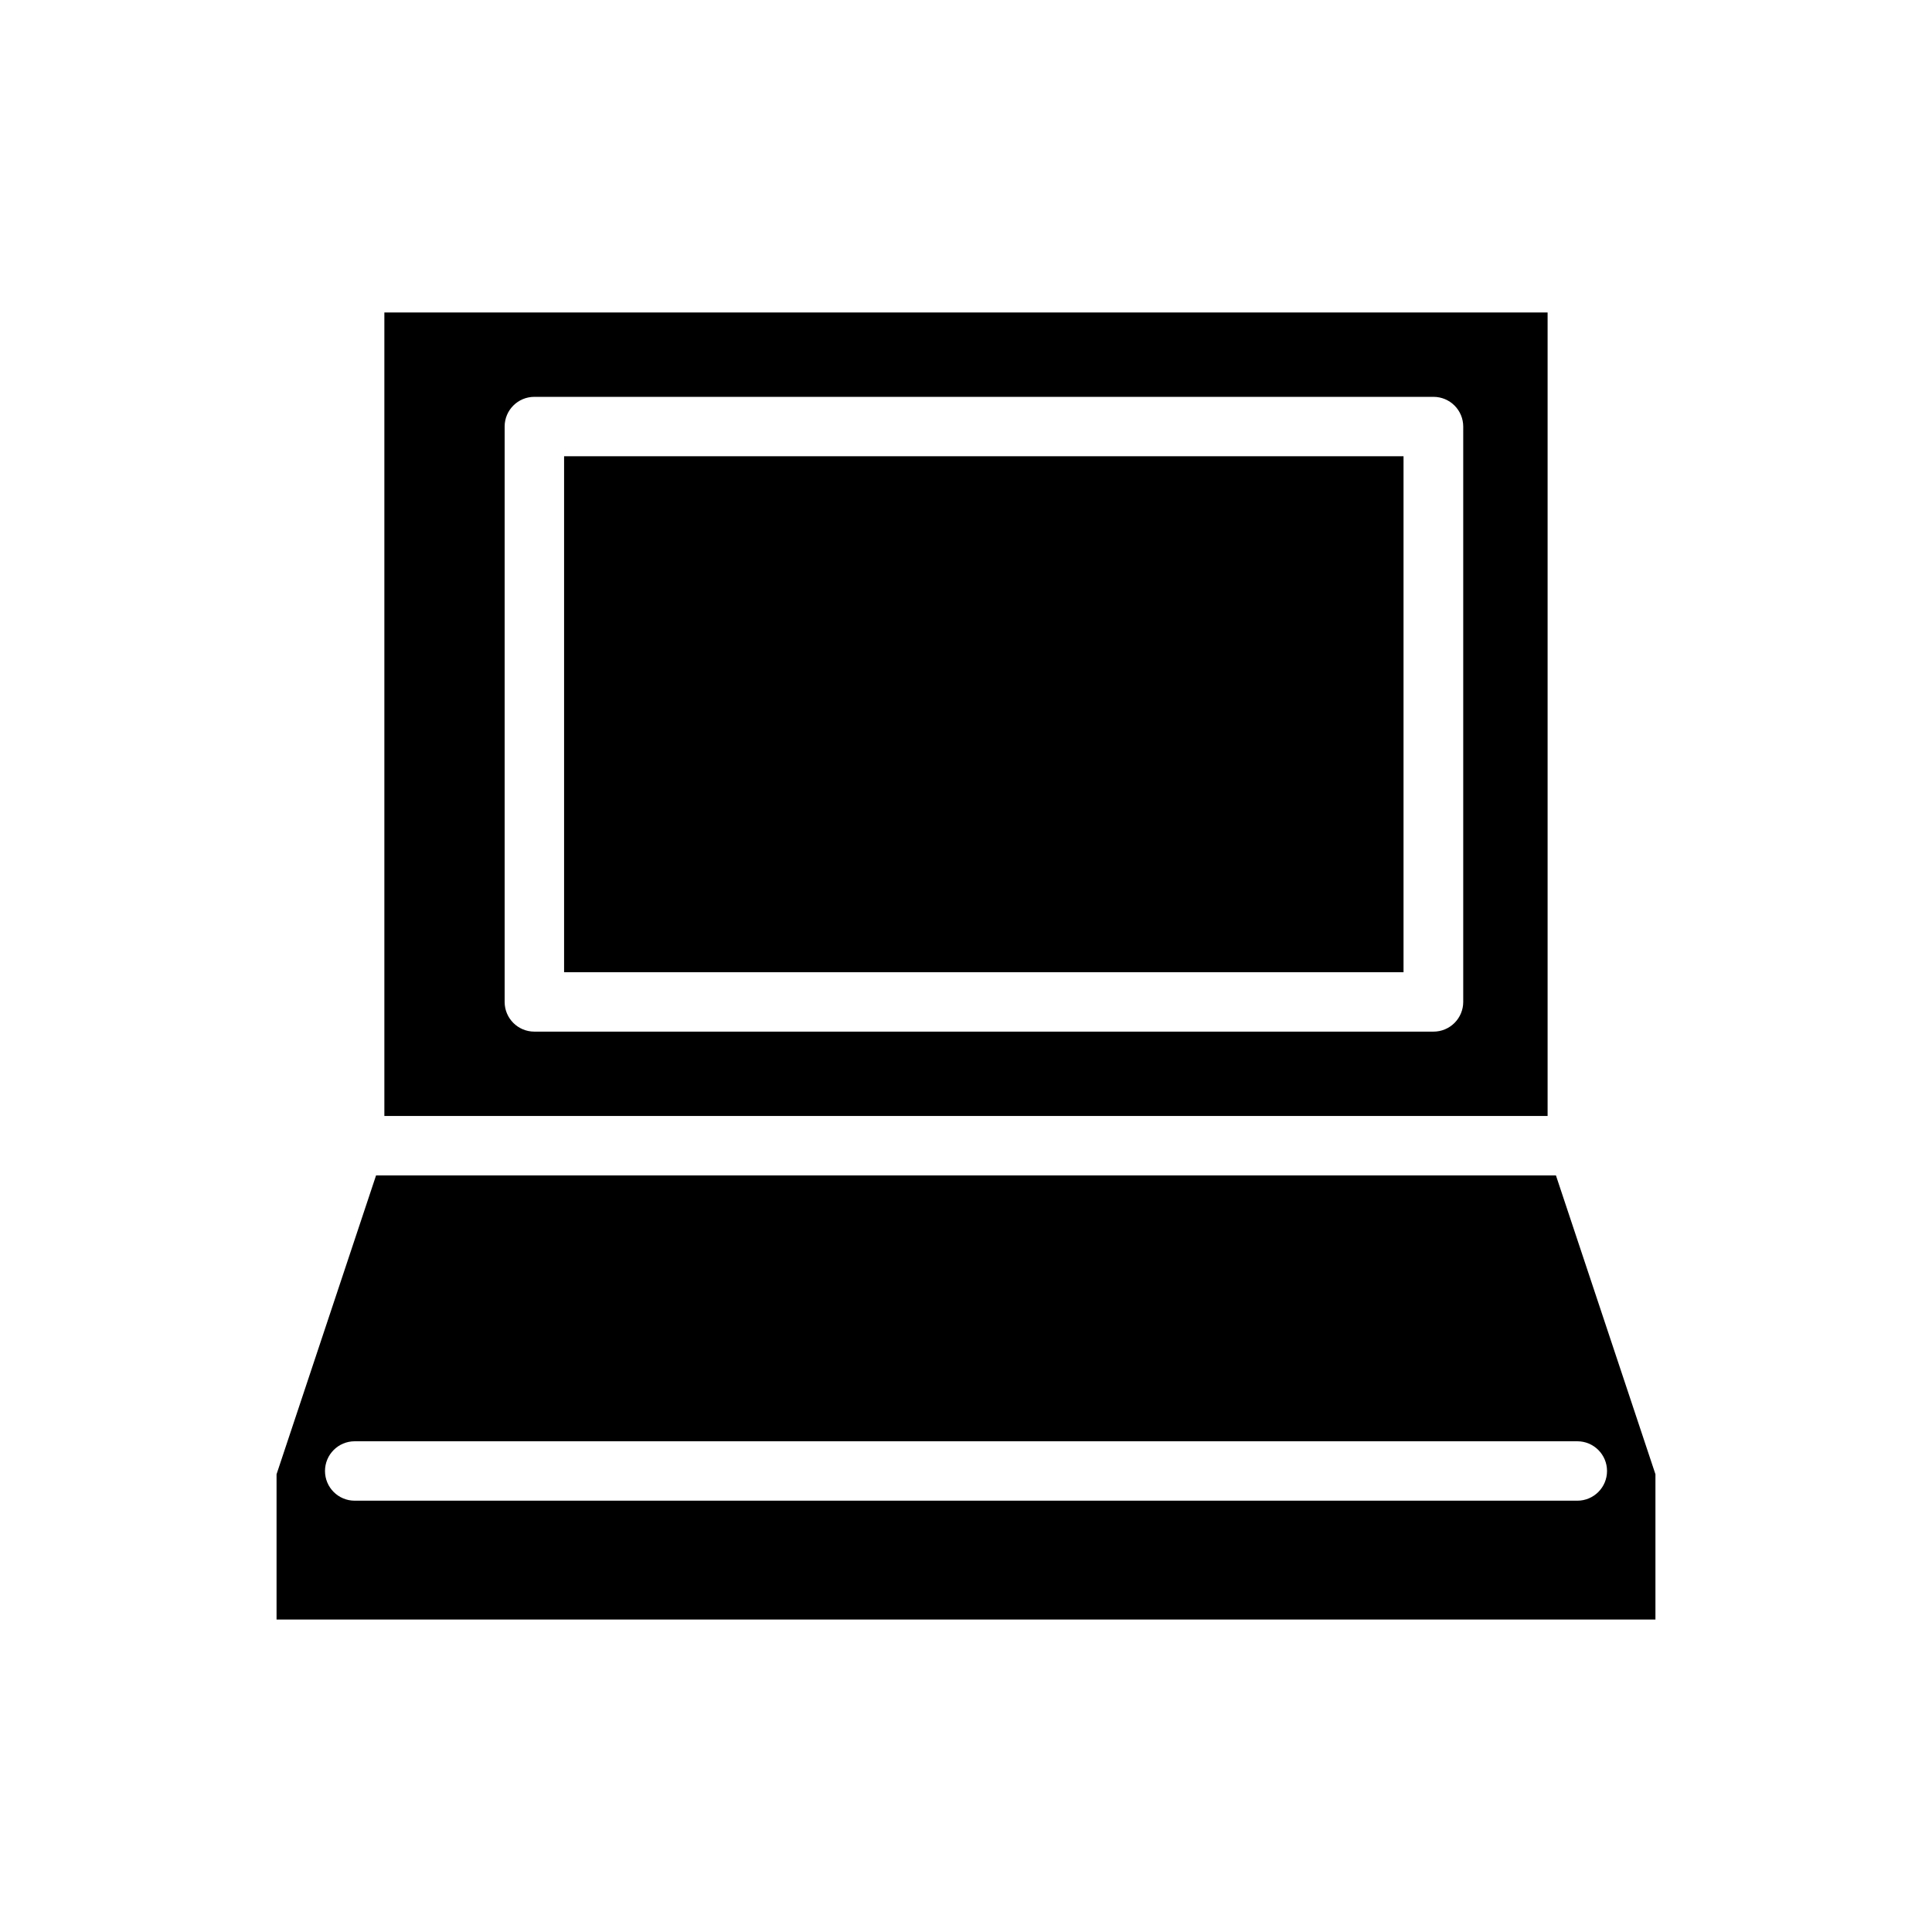
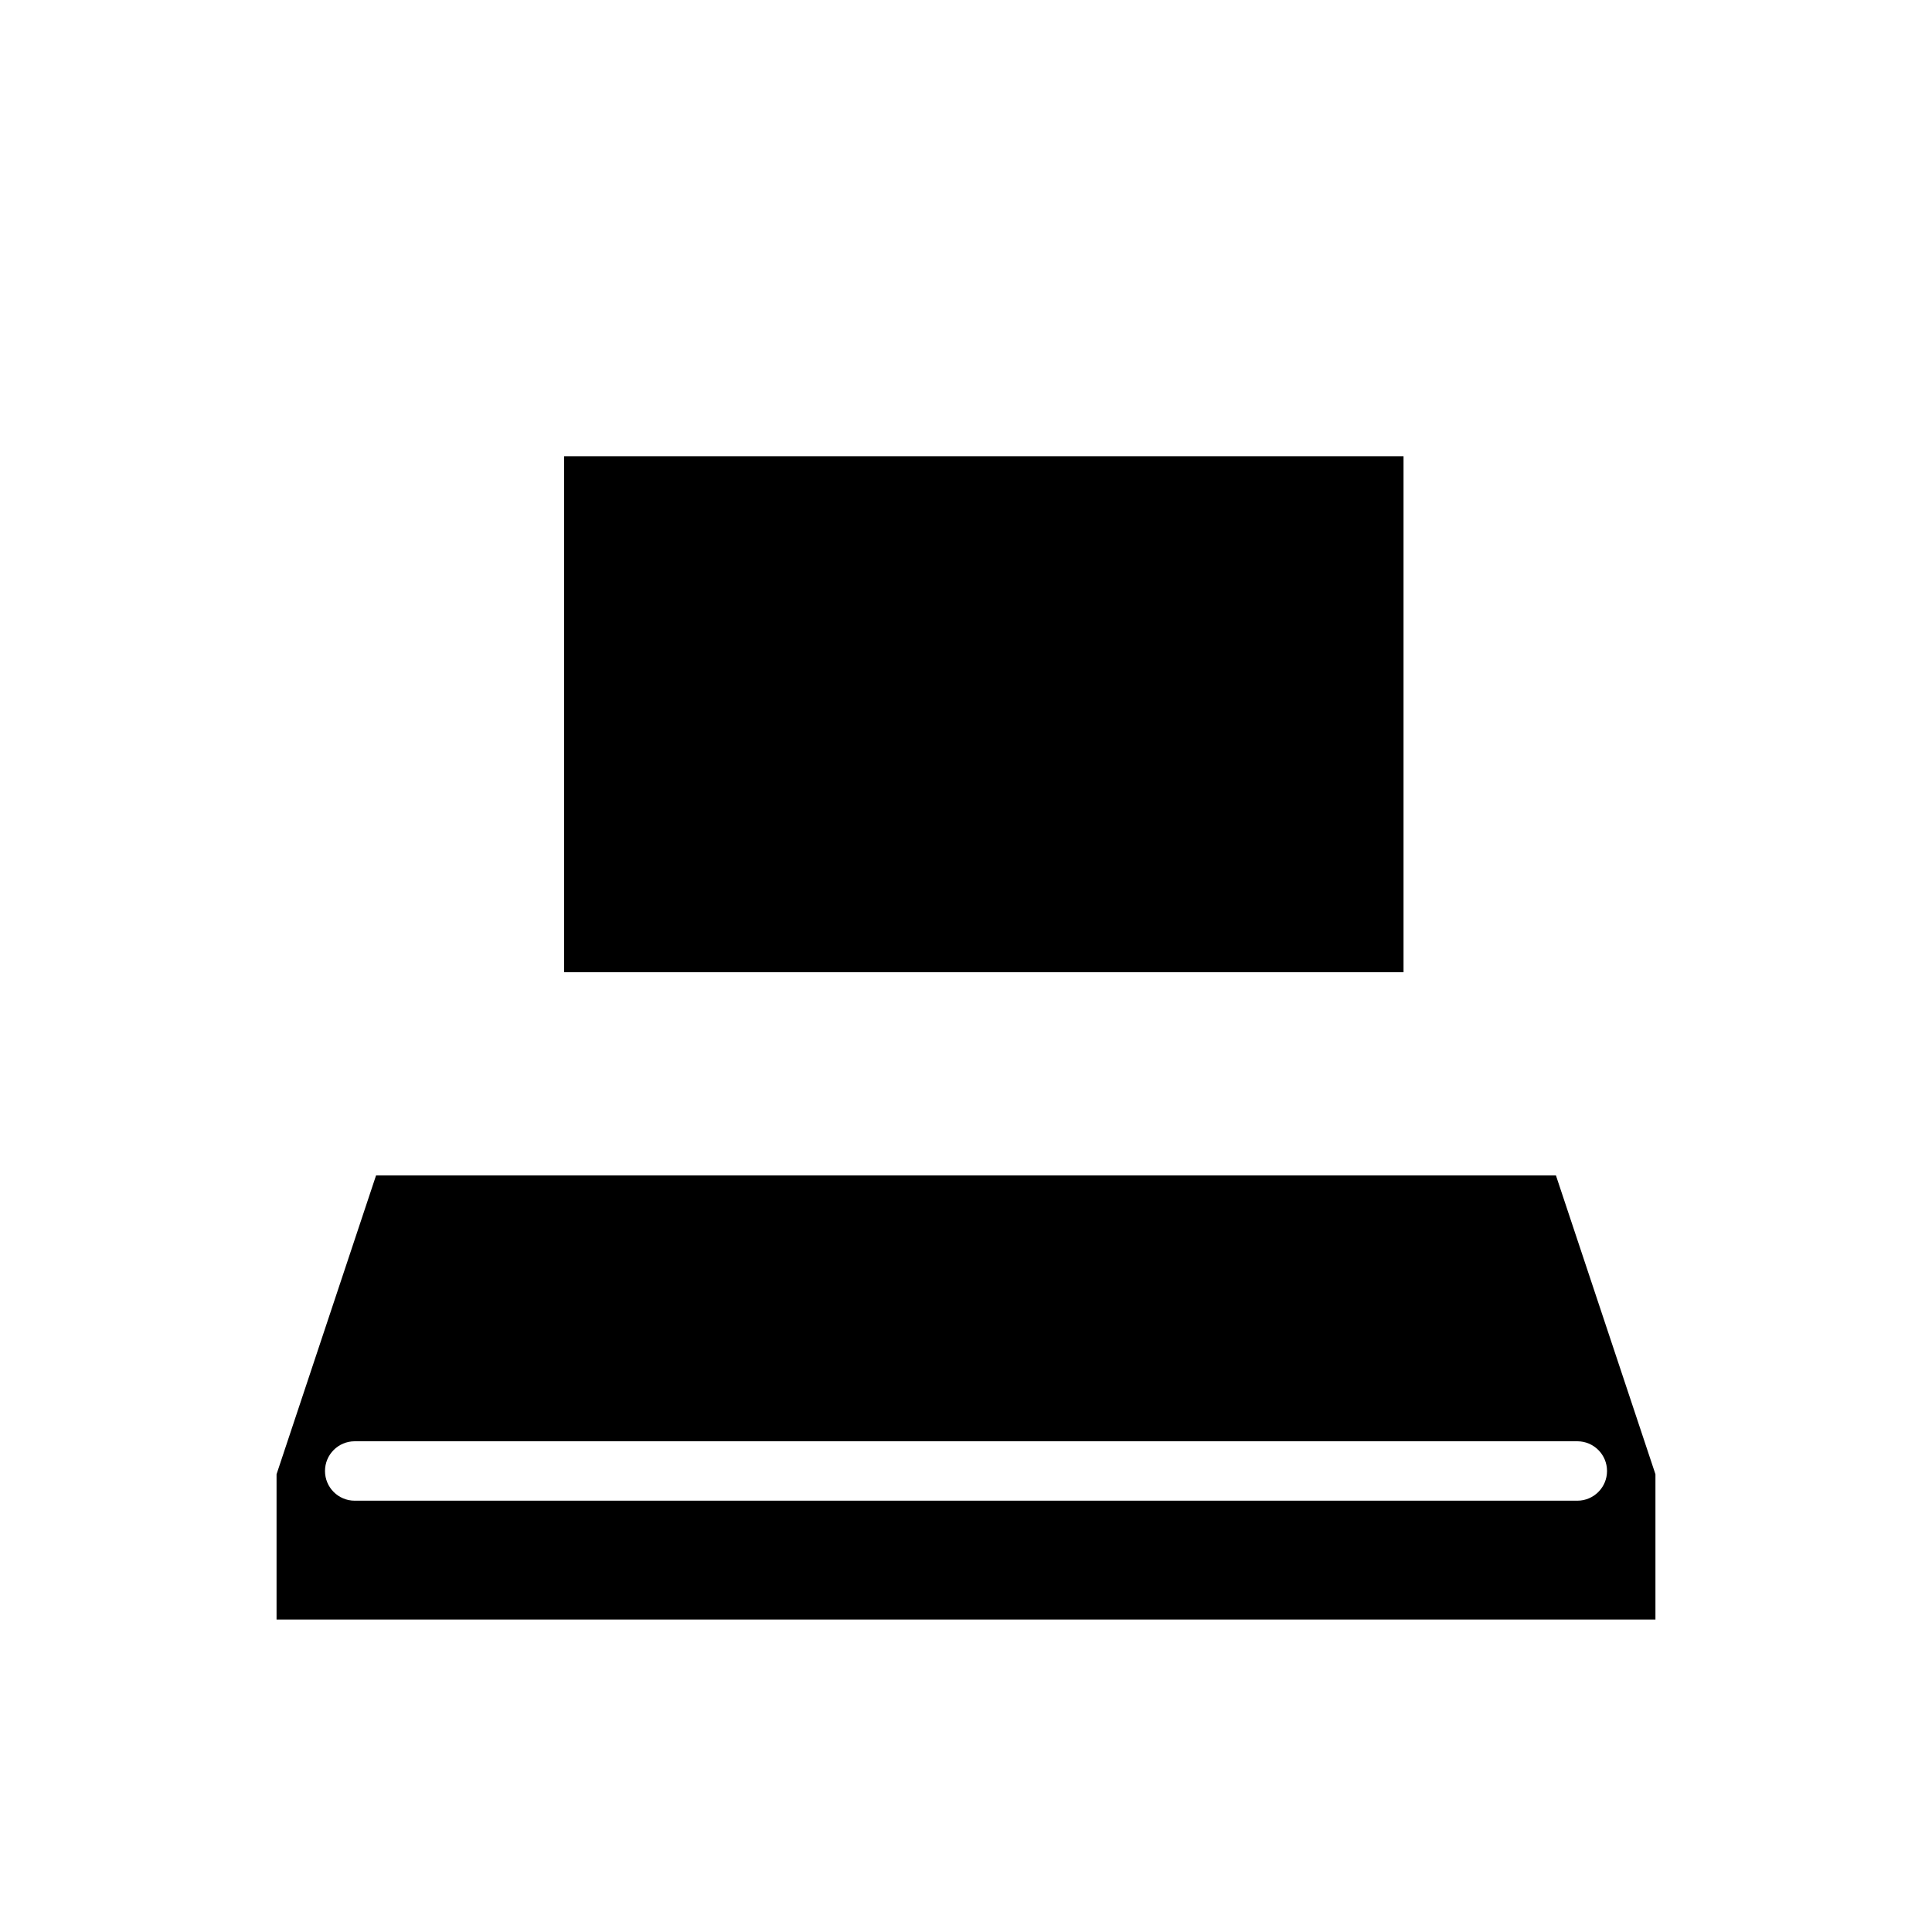
<svg xmlns="http://www.w3.org/2000/svg" fill="#000000" width="800px" height="800px" version="1.1" viewBox="144 144 512 512">
  <g>
-     <path d="m245.86 226.81v212.94h308.27v-212.94zm285.91 182.71c0 2.09-0.832 4.09-2.309 5.566-1.473 1.477-3.477 2.305-5.566 2.305h-238.29c-4.348 0-7.871-3.523-7.871-7.871v-152.48c0-4.348 3.523-7.871 7.871-7.871h238.29c2.09 0 4.094 0.828 5.566 2.305 1.477 1.477 2.309 3.477 2.309 5.566z" />
    <path d="m556.34 455.5h-312.68l-26.371 79.191v38.496h365.42v-38.496zm5.668 86.199h-324.01c-4.348 0-7.871-3.523-7.871-7.871 0-4.348 3.523-7.875 7.871-7.875h324.01c4.348 0 7.871 3.527 7.871 7.875 0 4.348-3.523 7.871-7.871 7.871z" />
    <path d="m293.49 264.91h222.46v136.74h-222.46z" />
  </g>
</svg>